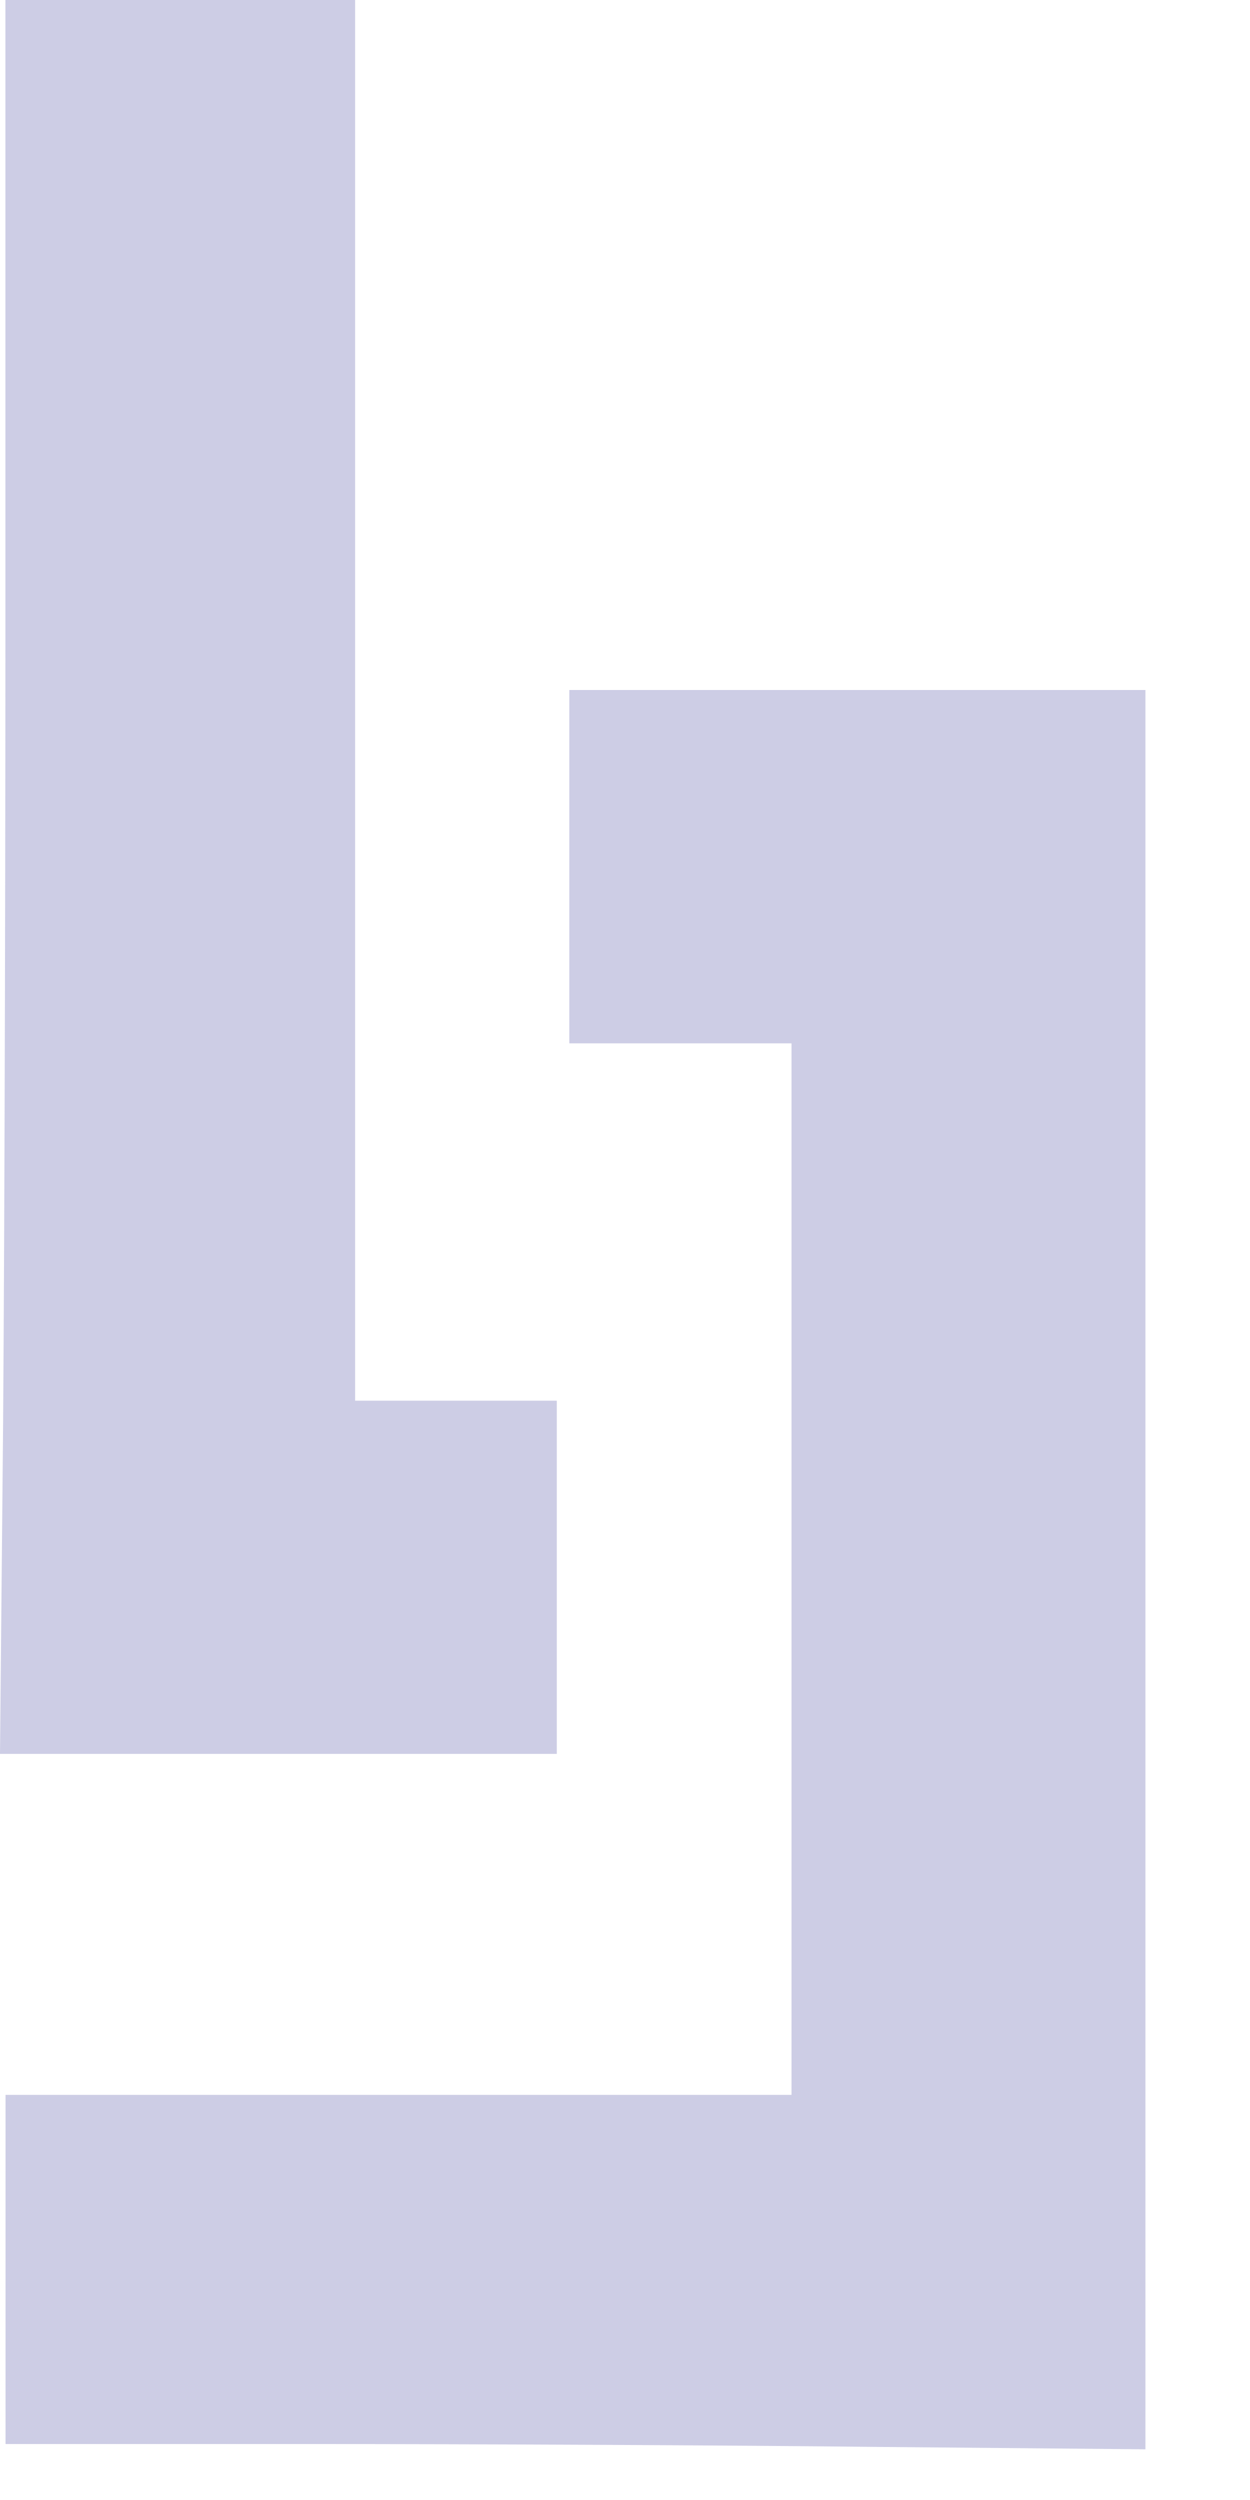
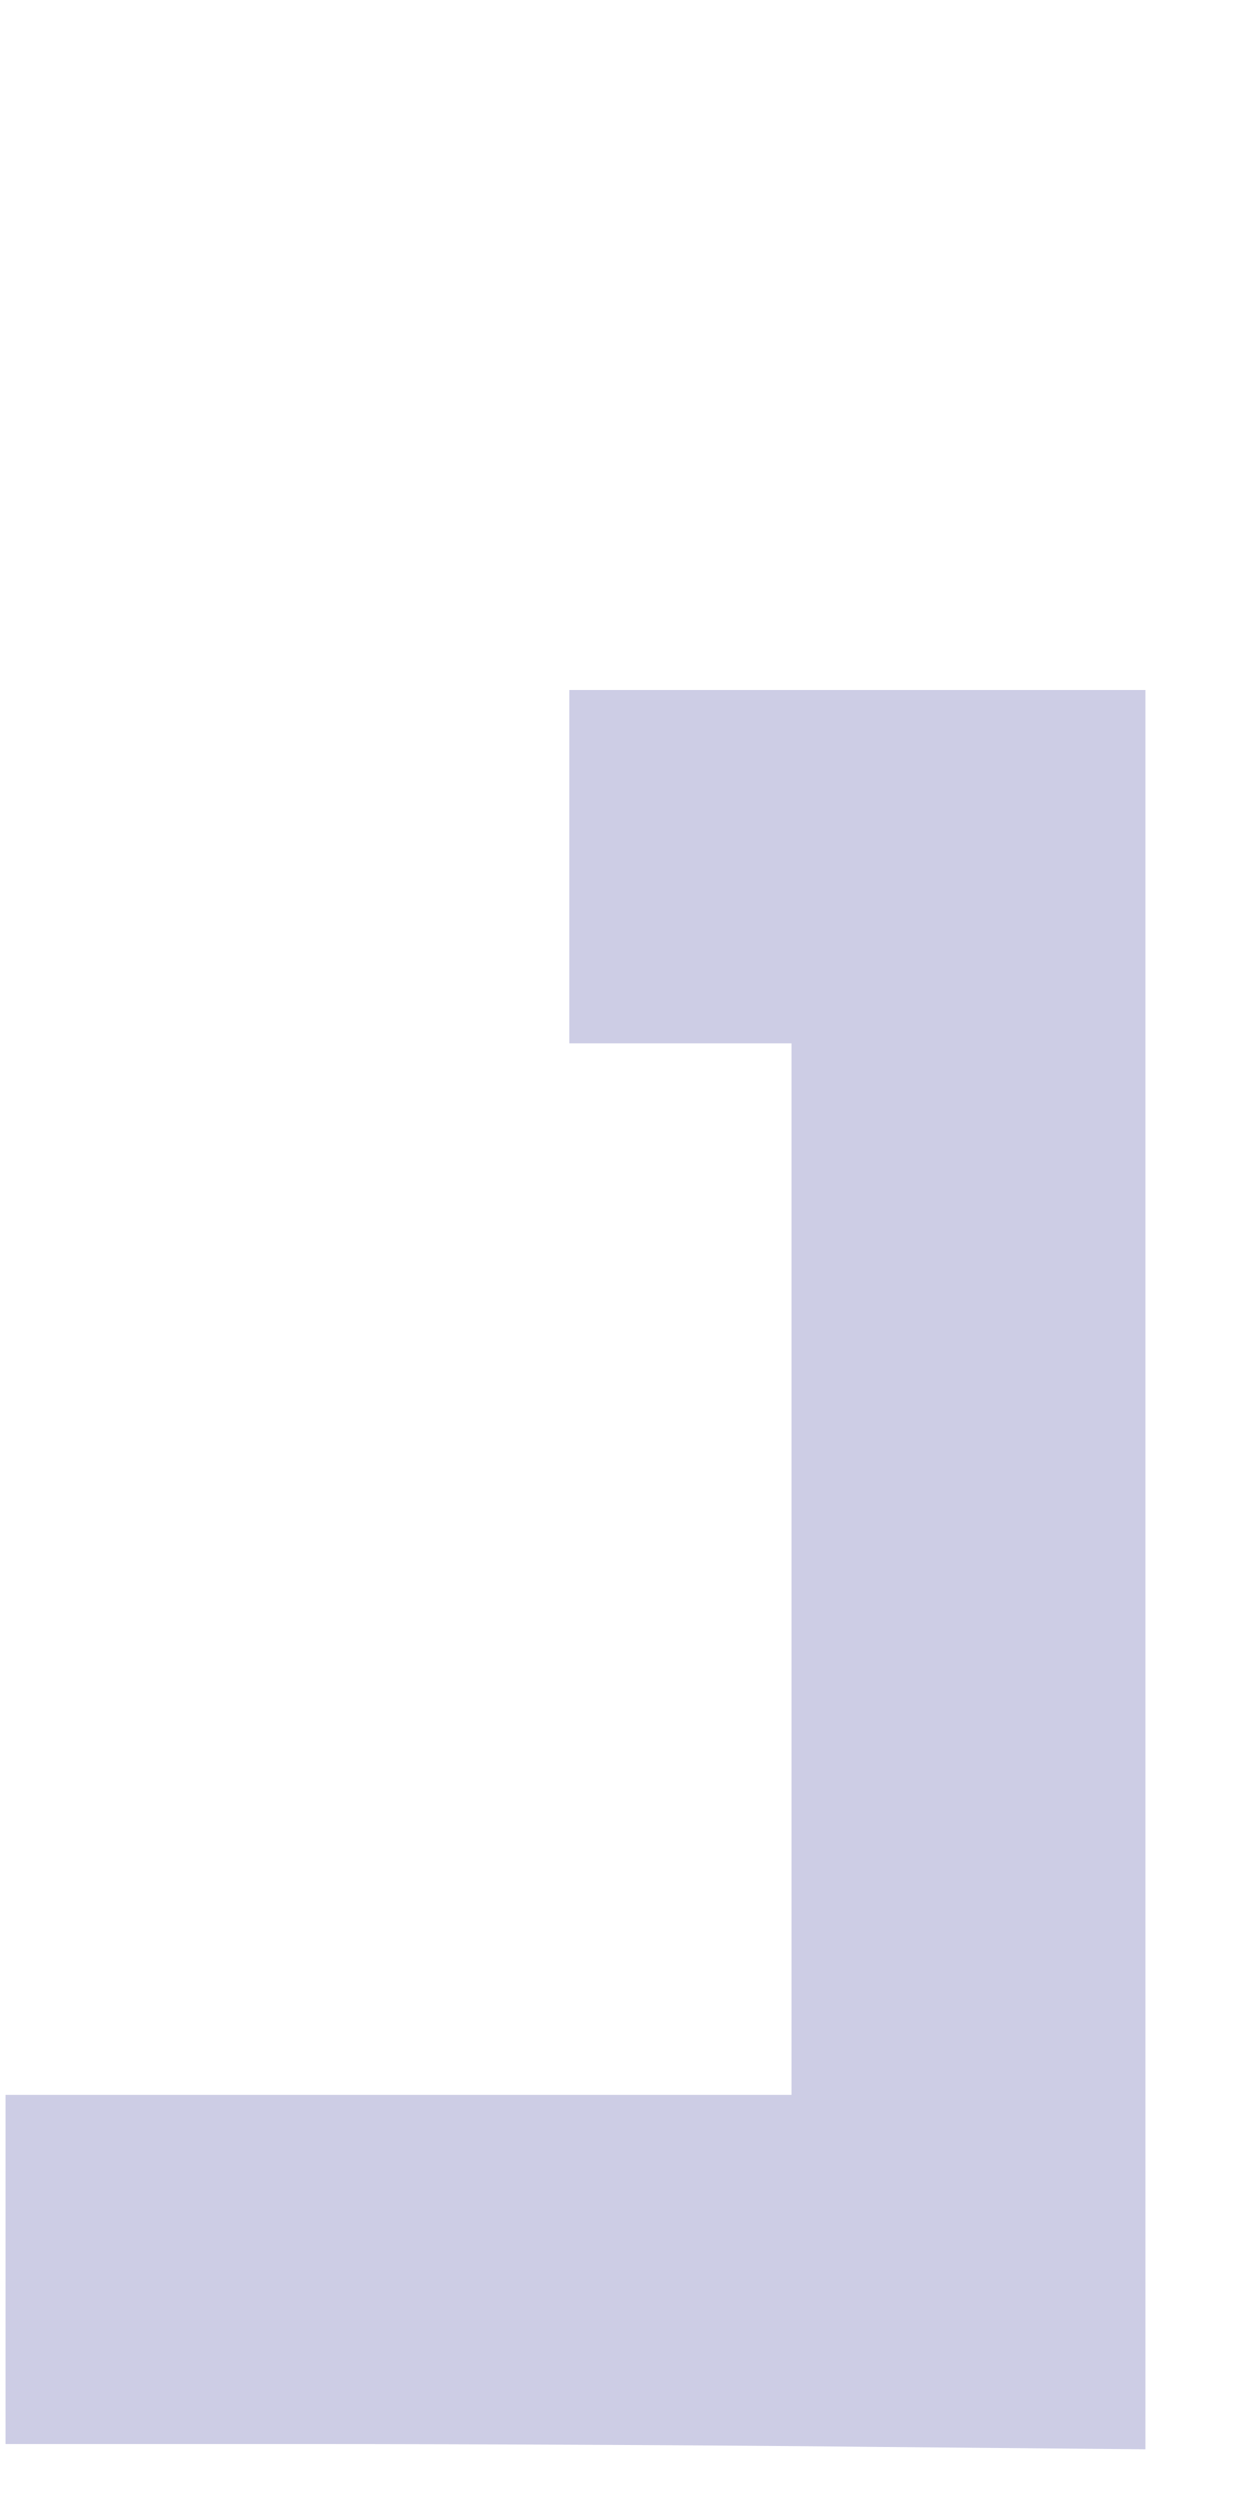
<svg xmlns="http://www.w3.org/2000/svg" width="9" height="18" viewBox="0 0 9 18" fill="none">
  <g opacity="0.3">
-     <path d="M0.039 4.401C0.039 6.823 0.03 9.665 0.018 10.715L0 12.628H2.003H4.009V11.357V10.085H3.283H2.557V5.042V-1.43051e-05H1.298H0.039V4.401Z" fill="#5757A8" />
    <path d="M4.099 6.24V7.512H4.899H5.699V11.297V15.083H2.869H0.04V16.34V17.597H2.227C3.429 17.597 5.278 17.606 6.33 17.618L8.247 17.635V11.303V4.968H6.173H4.099V6.24Z" fill="#5757A8" />
  </g>
</svg>